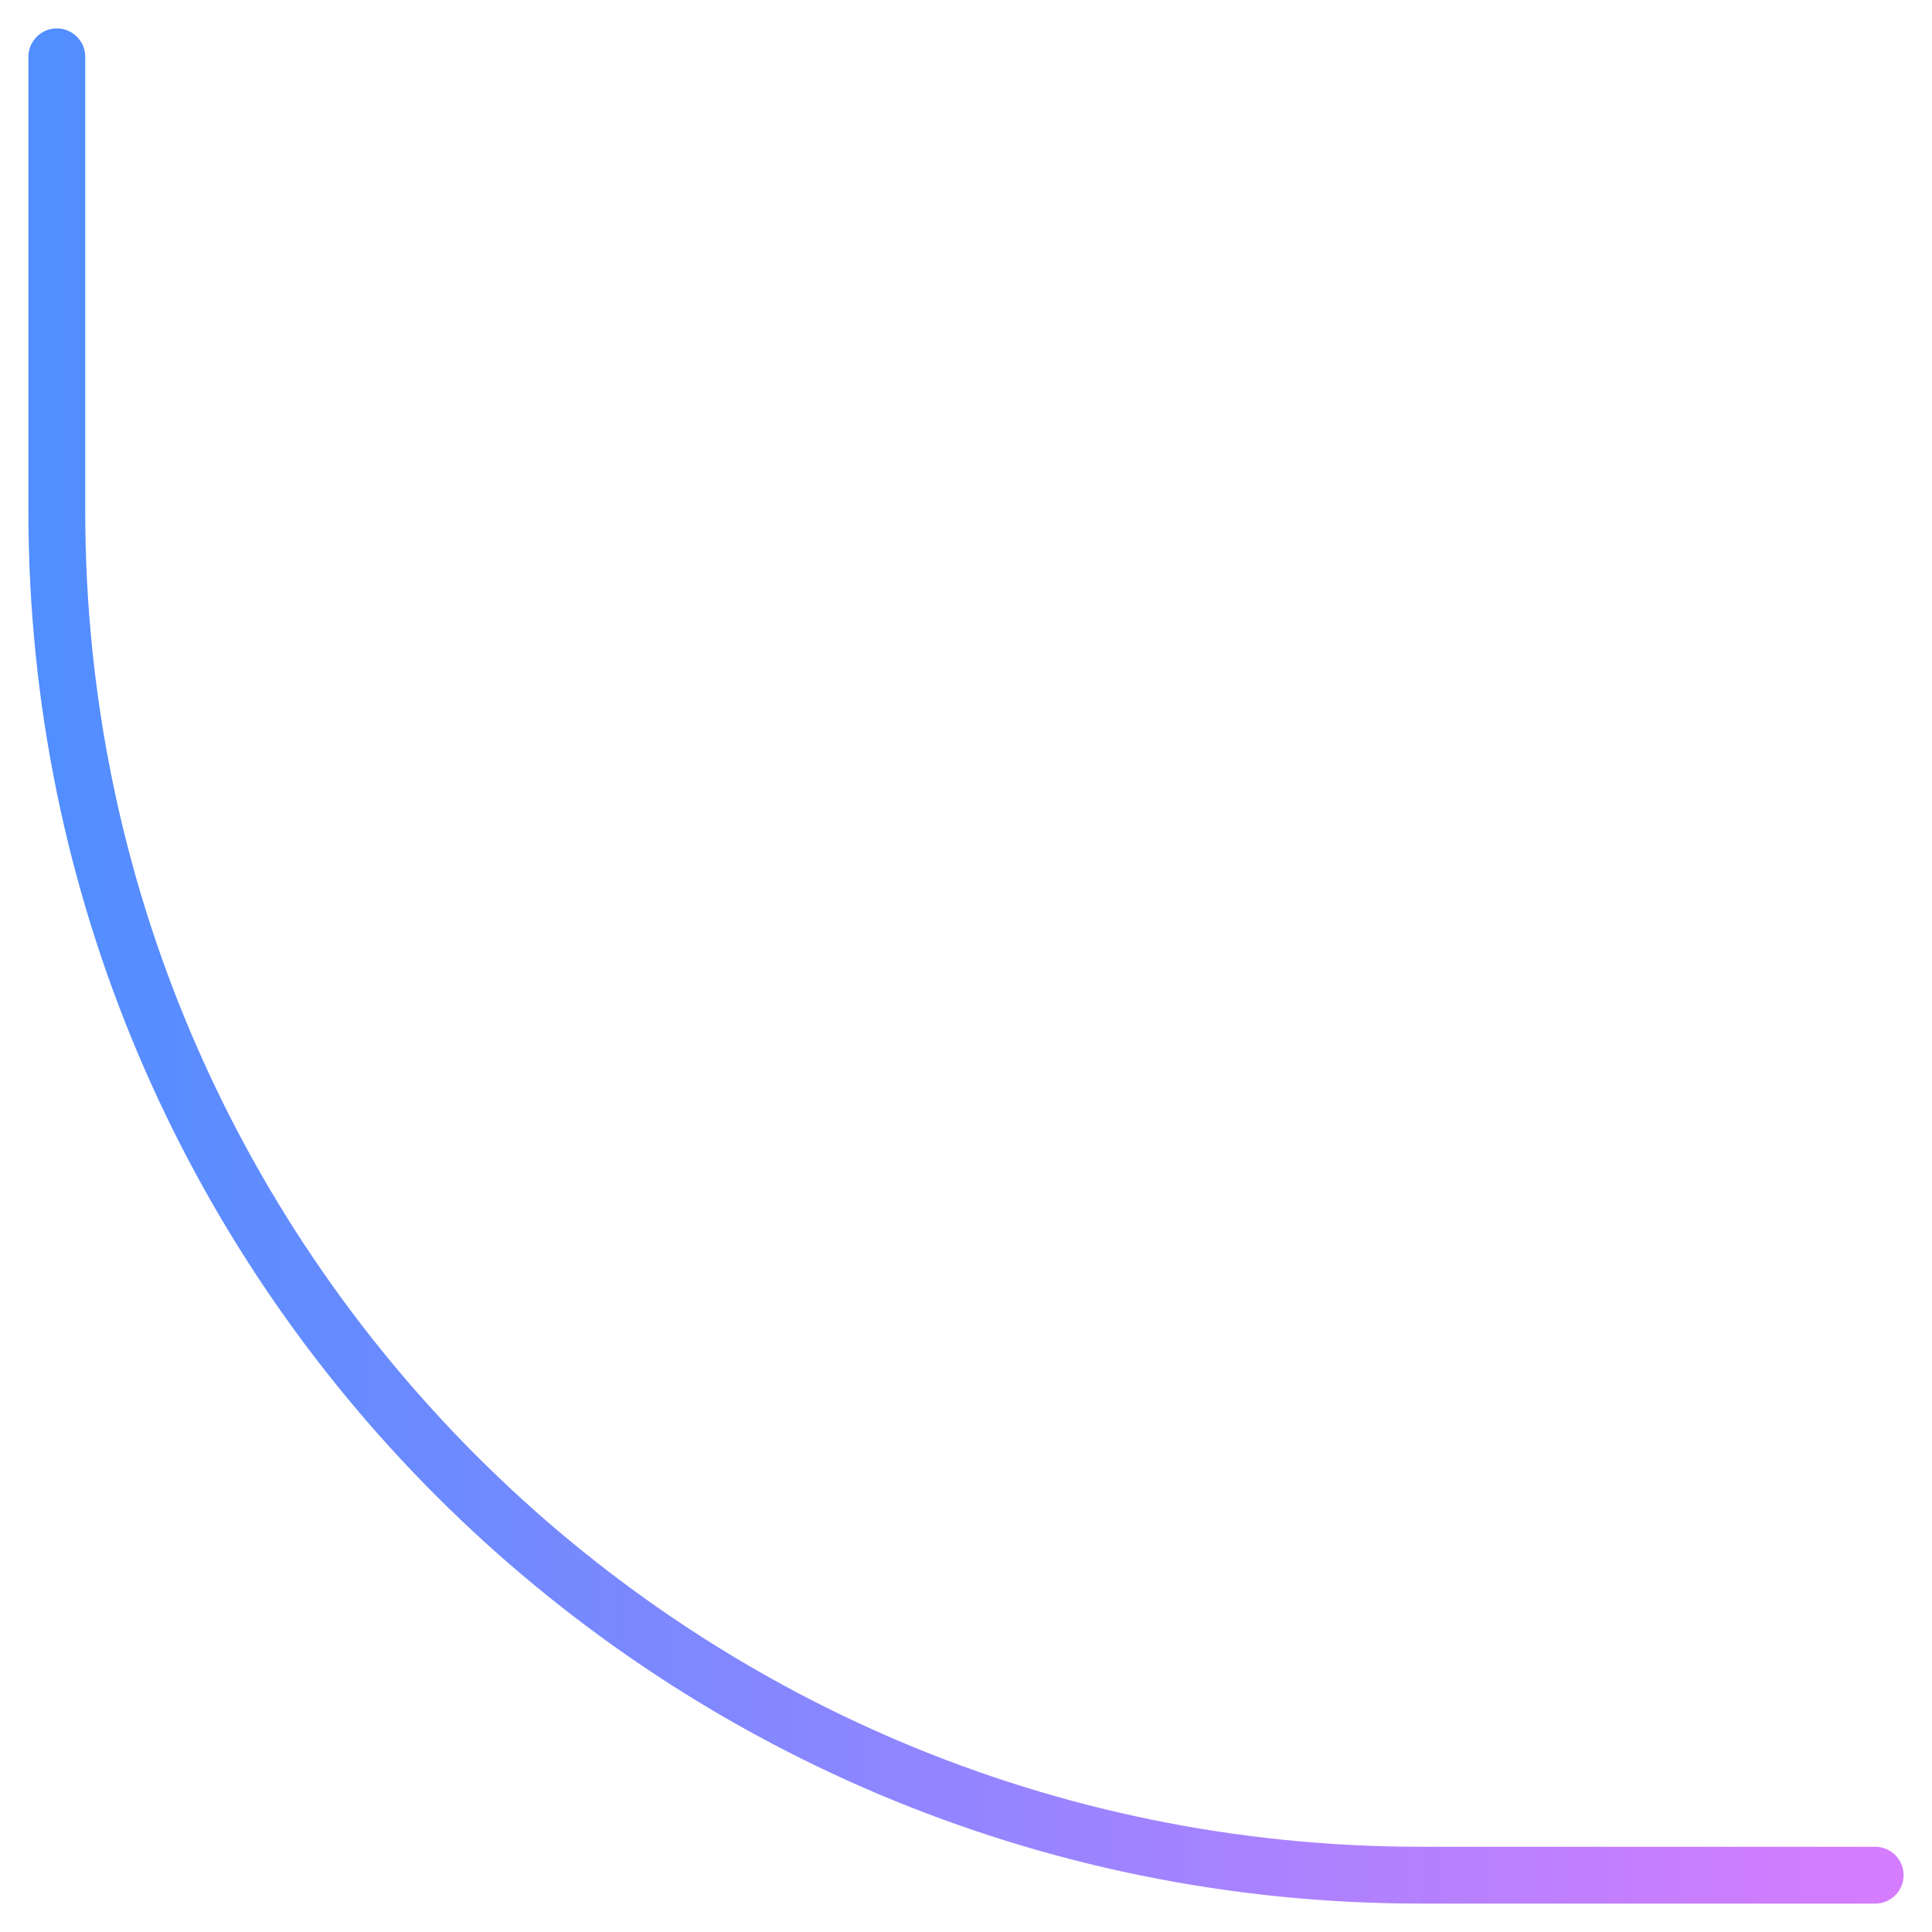
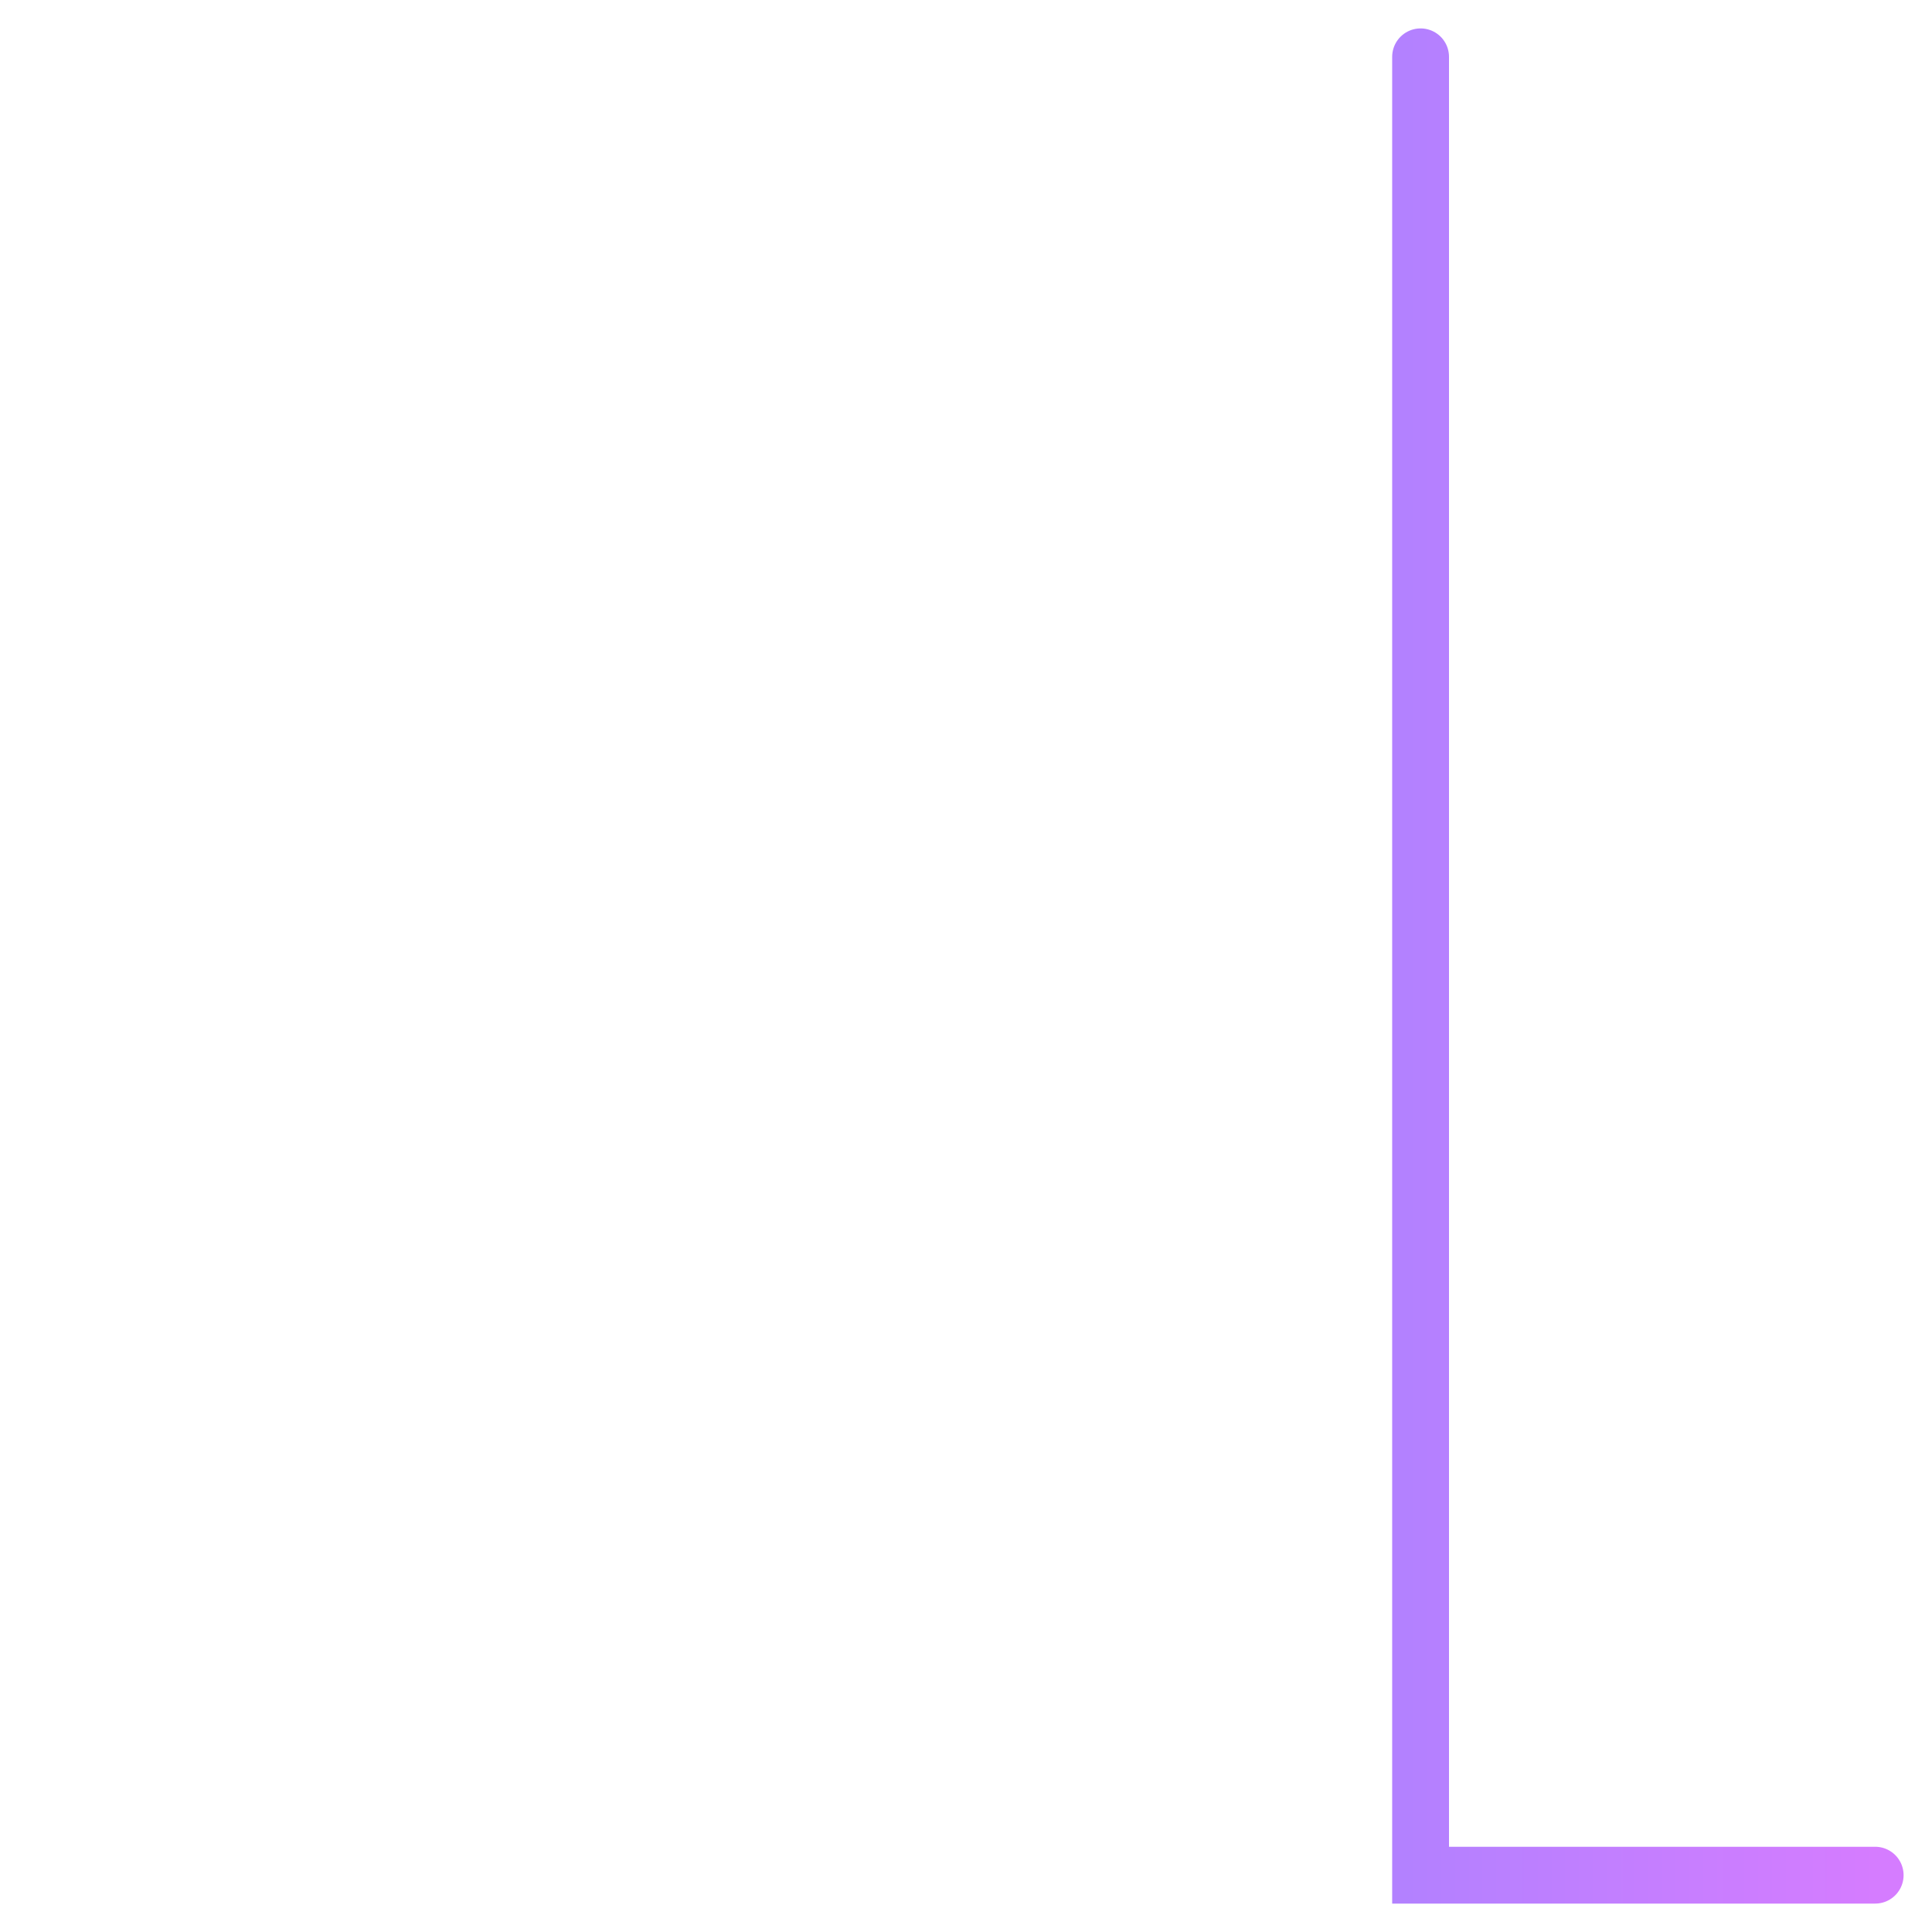
<svg xmlns="http://www.w3.org/2000/svg" width="34" height="34" viewBox="0 0 34 34" fill="none">
-   <path d="M33 33H25C11.745 33 1 22.255 1 9V1" stroke="url(#paint0_linear_1466_4159)" stroke-linecap="round" />
+   <path d="M33 33H25V1" stroke="url(#paint0_linear_1466_4159)" stroke-linecap="round" />
  <defs>
    <linearGradient id="paint0_linear_1466_4159" x1="33" y1="16.753" x2="1" y2="16.753" gradientUnits="userSpaceOnUse">
      <stop stop-color="#D57CFF" />
      <stop offset="1" stop-color="#518EFF" />
    </linearGradient>
  </defs>
</svg>